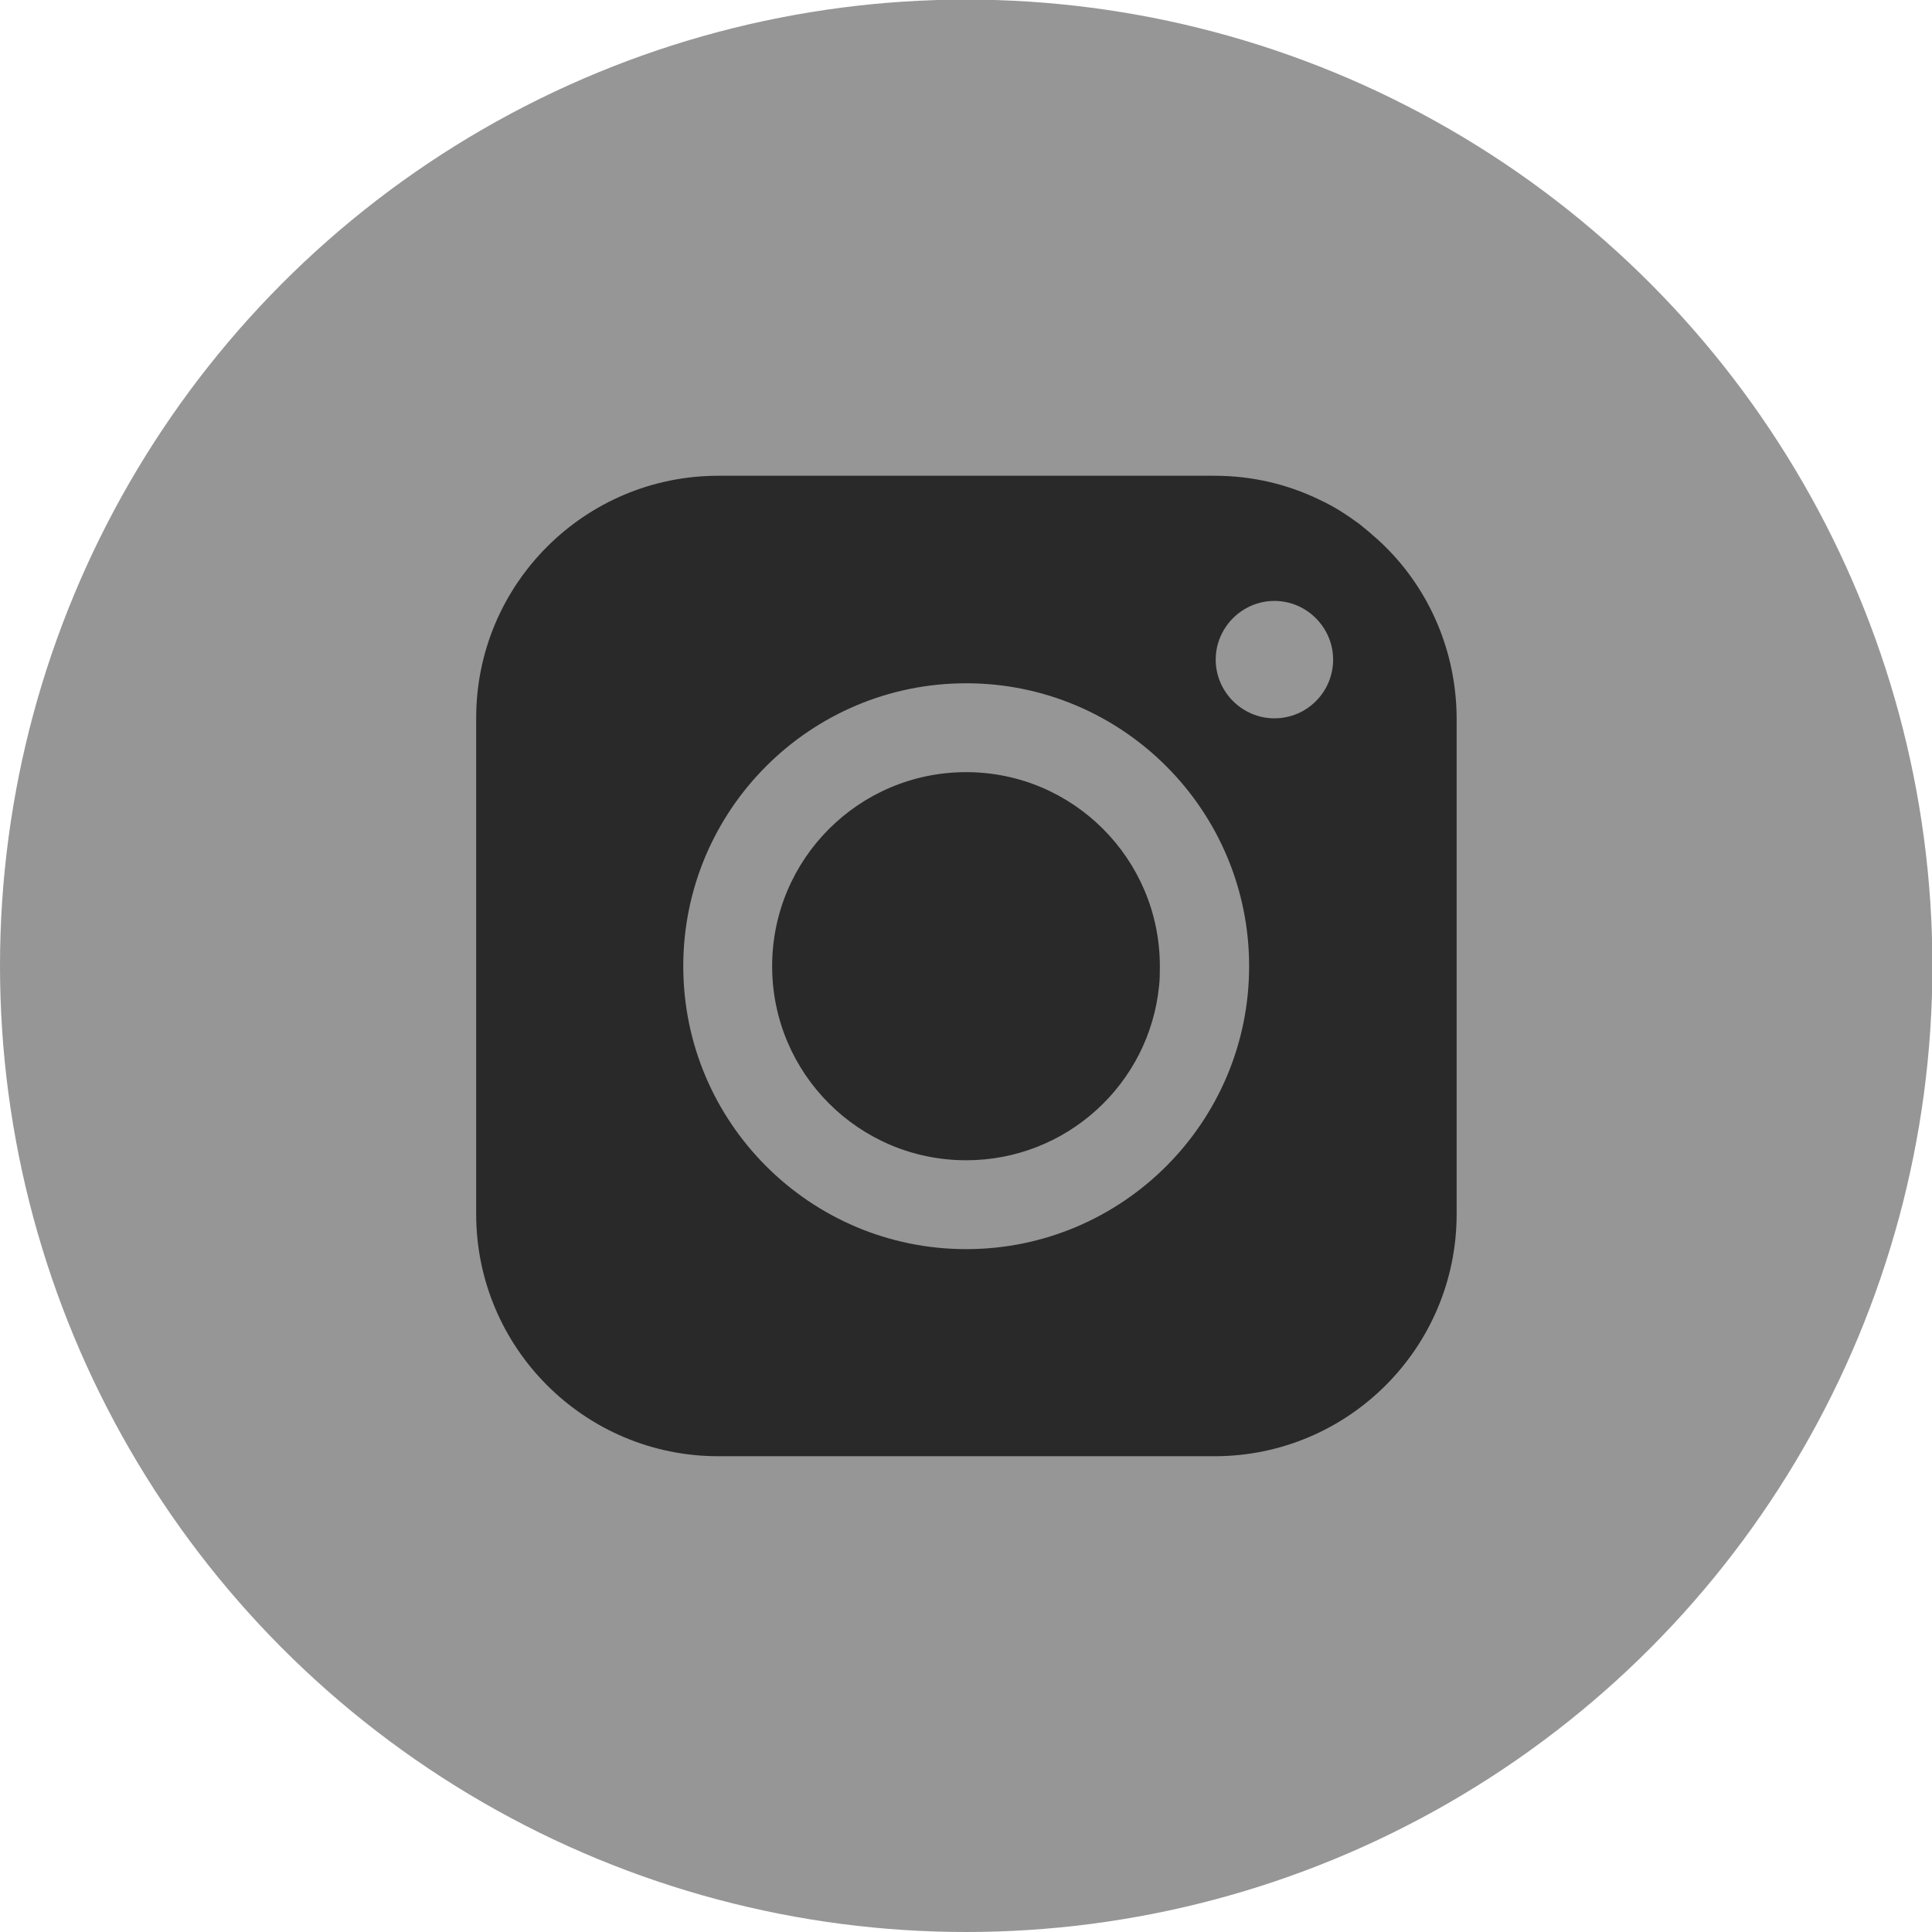
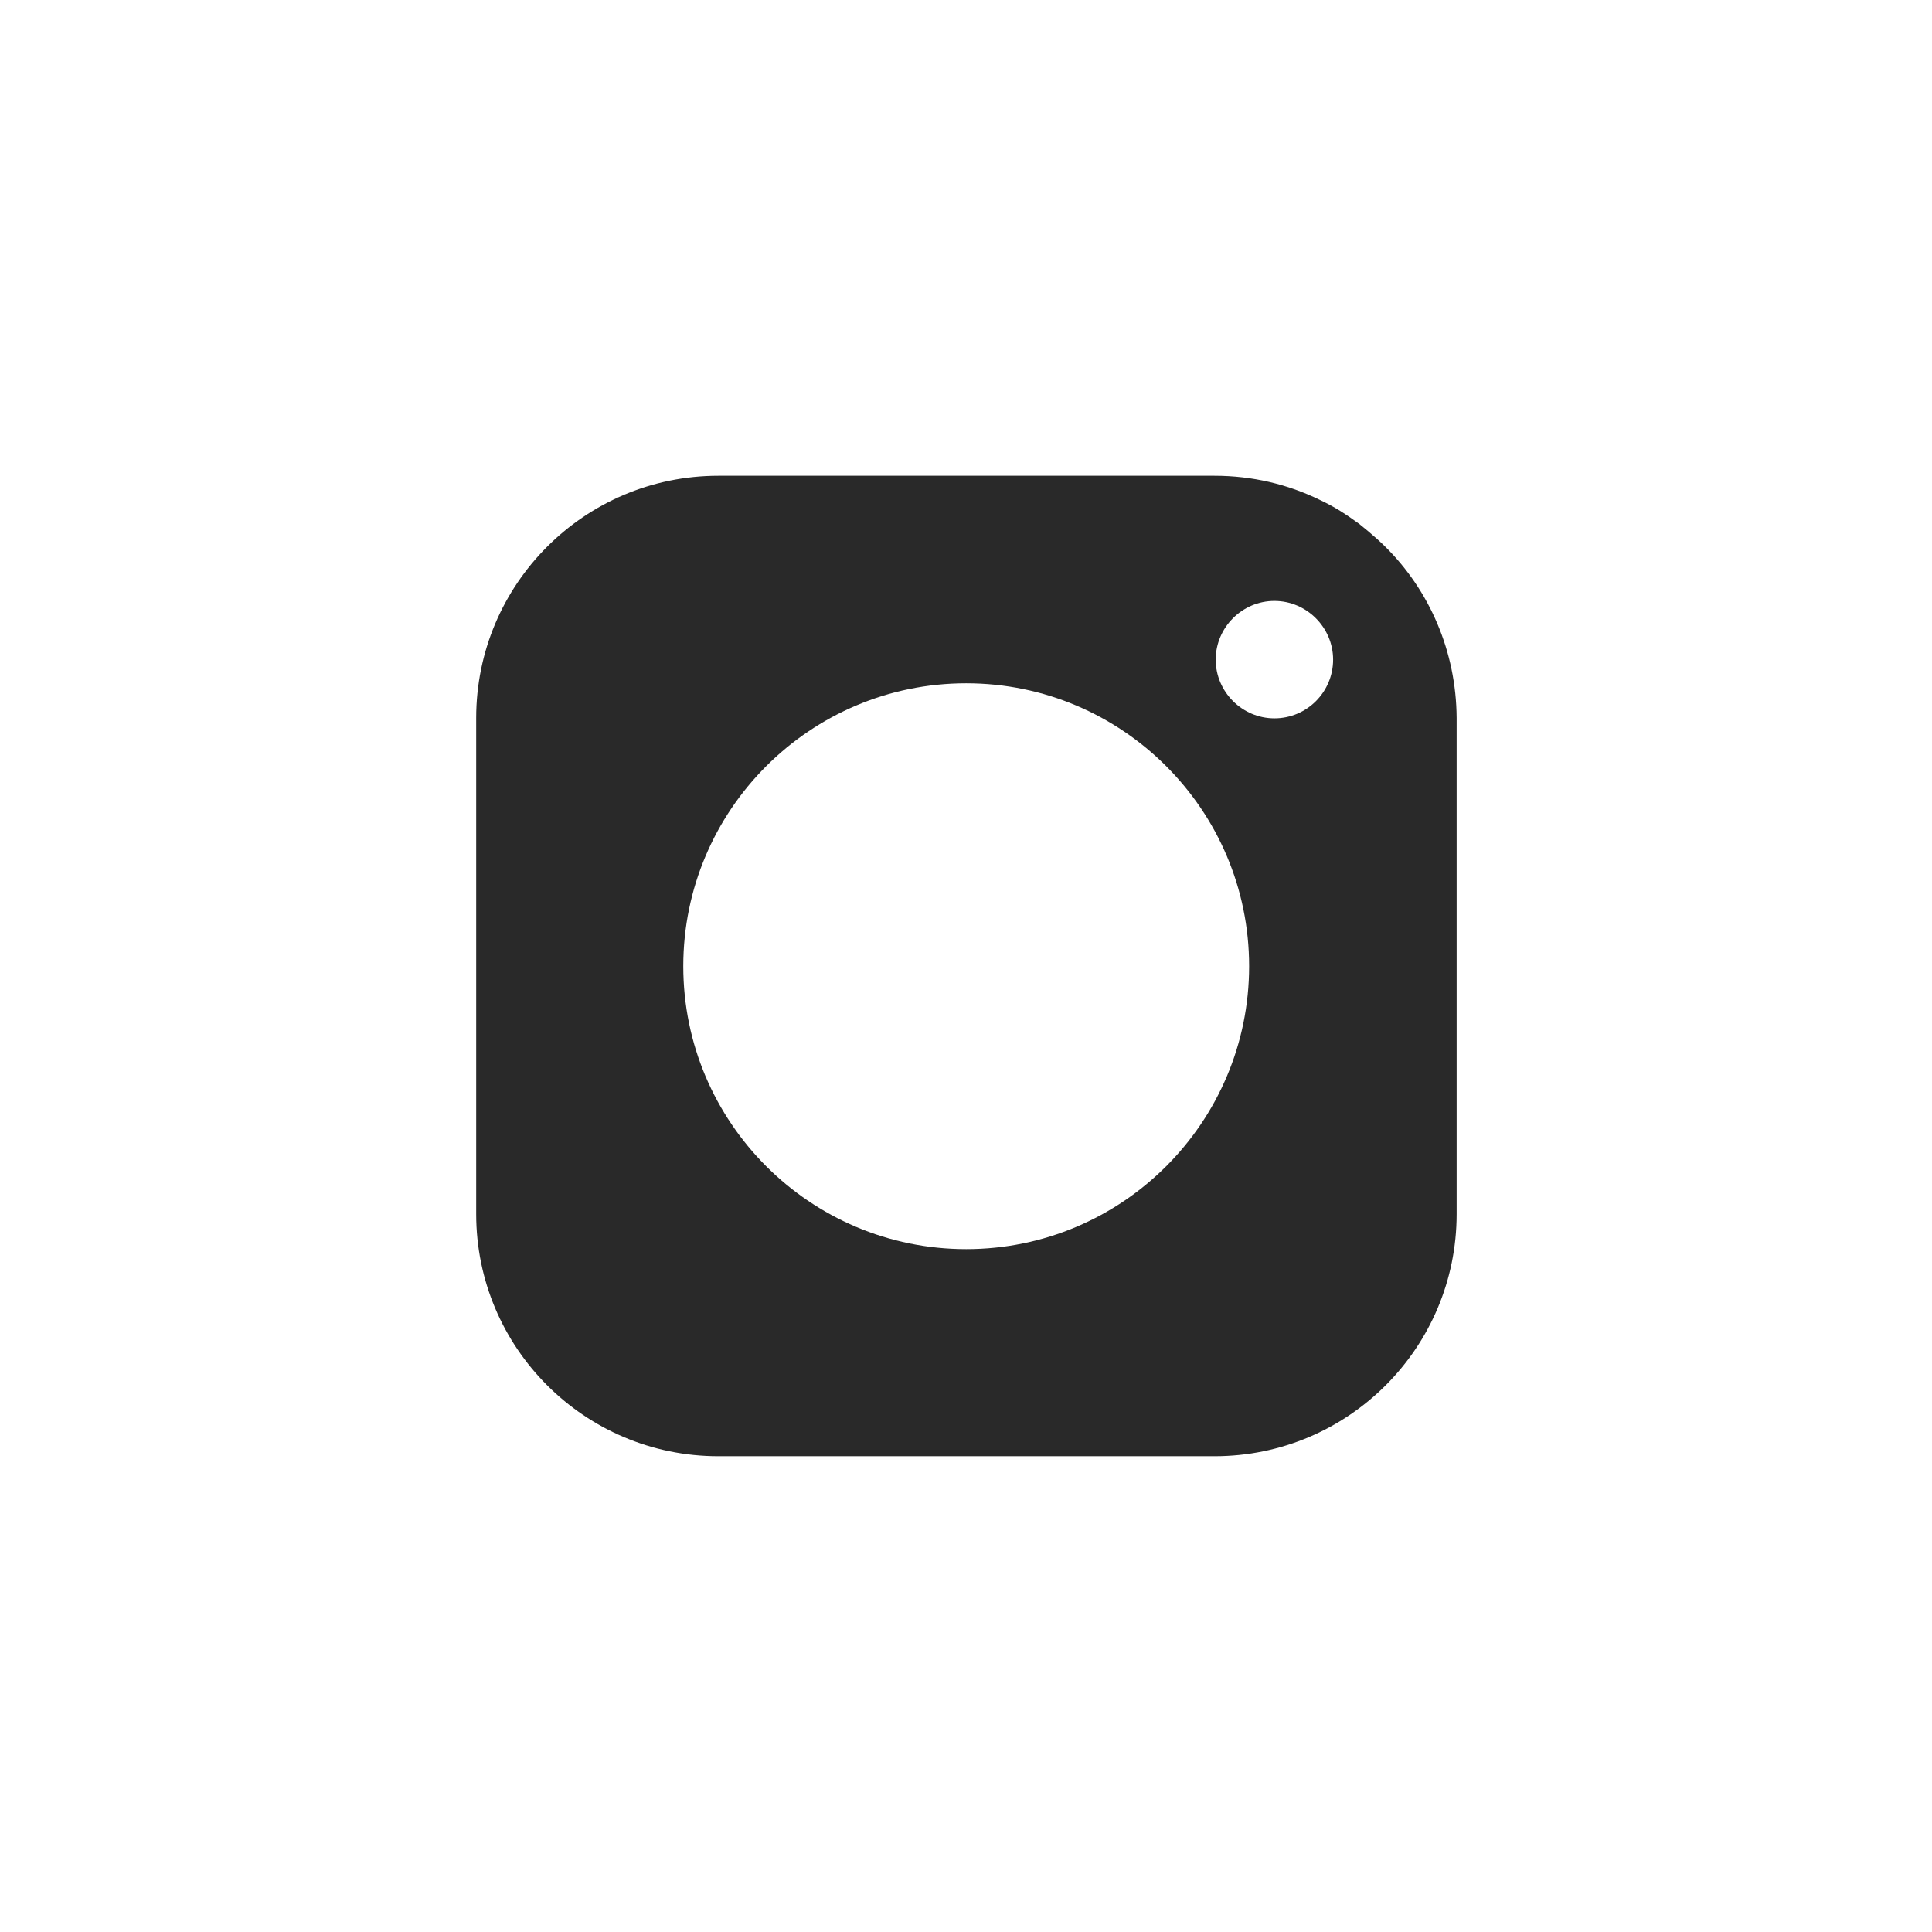
<svg xmlns="http://www.w3.org/2000/svg" id="Layer_1" x="0px" y="0px" viewBox="-68 160.1 473.9 473.9" style="enable-background:new -68 160.1 473.9 473.9;" xml:space="preserve">
  <style type="text/css"> .st0{fill:#969696;} .st1{fill:#292929;} </style>
-   <circle class="st0" cx="169" cy="397" r="237" />
  <g>
-     <path class="st1" d="M169,349.5c-26.3,0-47.6,21.3-47.6,47.6c0,26.3,21.3,47.6,47.6,47.6c24.6,0,44.9-18.7,47.3-42.7 c0.2-1.6,0.2-3.2,0.2-4.9C216.5,370.8,195.2,349.5,169,349.5z" />
    <path class="st1" d="M271.8,294.2c-1.3-1.3-2.8-2.6-4.2-3.8c-0.7-0.6-1.5-1.2-2.2-1.8c-1.5-1.1-3.1-2.2-4.7-3.2 c-1.6-1-3.3-1.9-5-2.7c-7.8-3.8-16.5-5.9-25.8-5.9h-61.4h-60.3c-32.8,0-59.4,26.6-59.4,59.4v121.7c0,32.8,26.6,59.4,59.4,59.4h60.3 h61.4c32.8,0,59.4-26.6,59.4-59.4V336.2C289.2,319.8,282.6,304.9,271.8,294.2z M244.6,336.3c-7.9,0-14.4-6.5-14.4-14.4 c0-7.9,6.5-14.4,14.4-14.4s14.4,6.5,14.4,14.4C259,329.8,252.6,336.3,244.6,336.3z M99.6,397.1c0-38.3,31.1-69.4,69.4-69.4 s69.4,31.1,69.4,69.4c0,38.3-31.1,69.4-69.4,69.4S99.6,435.4,99.6,397.1z" />
  </g>
</svg>